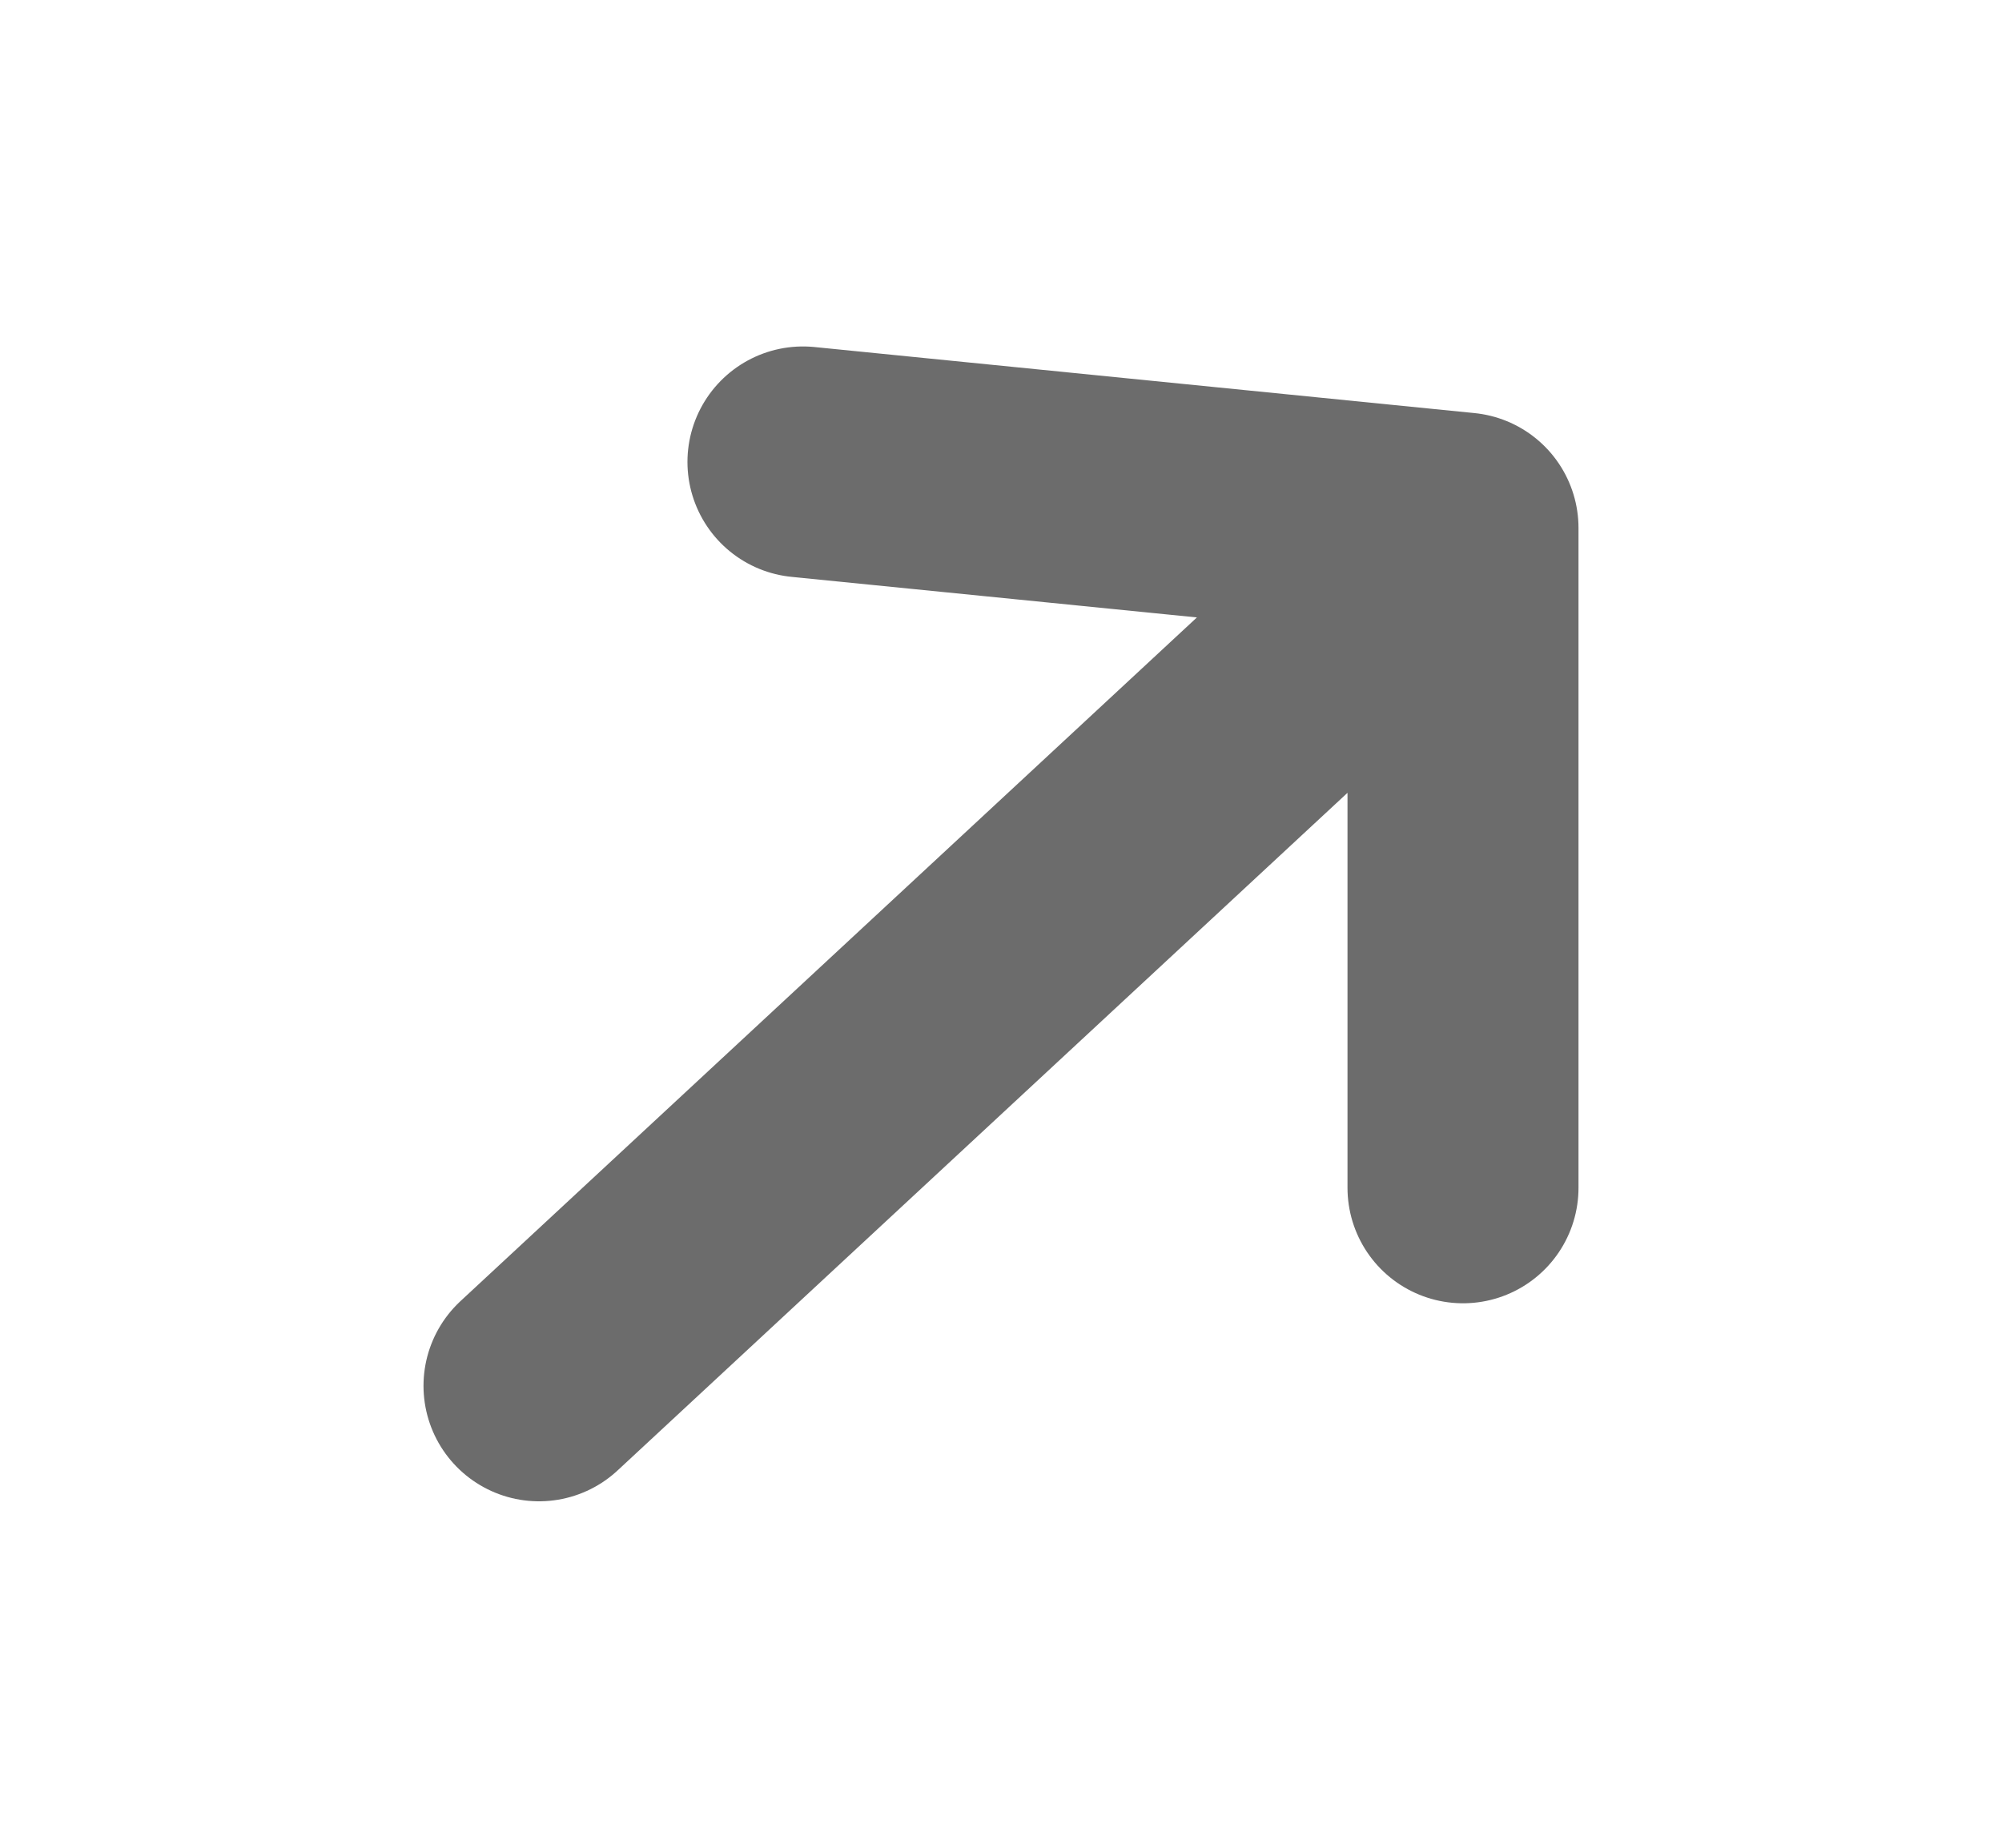
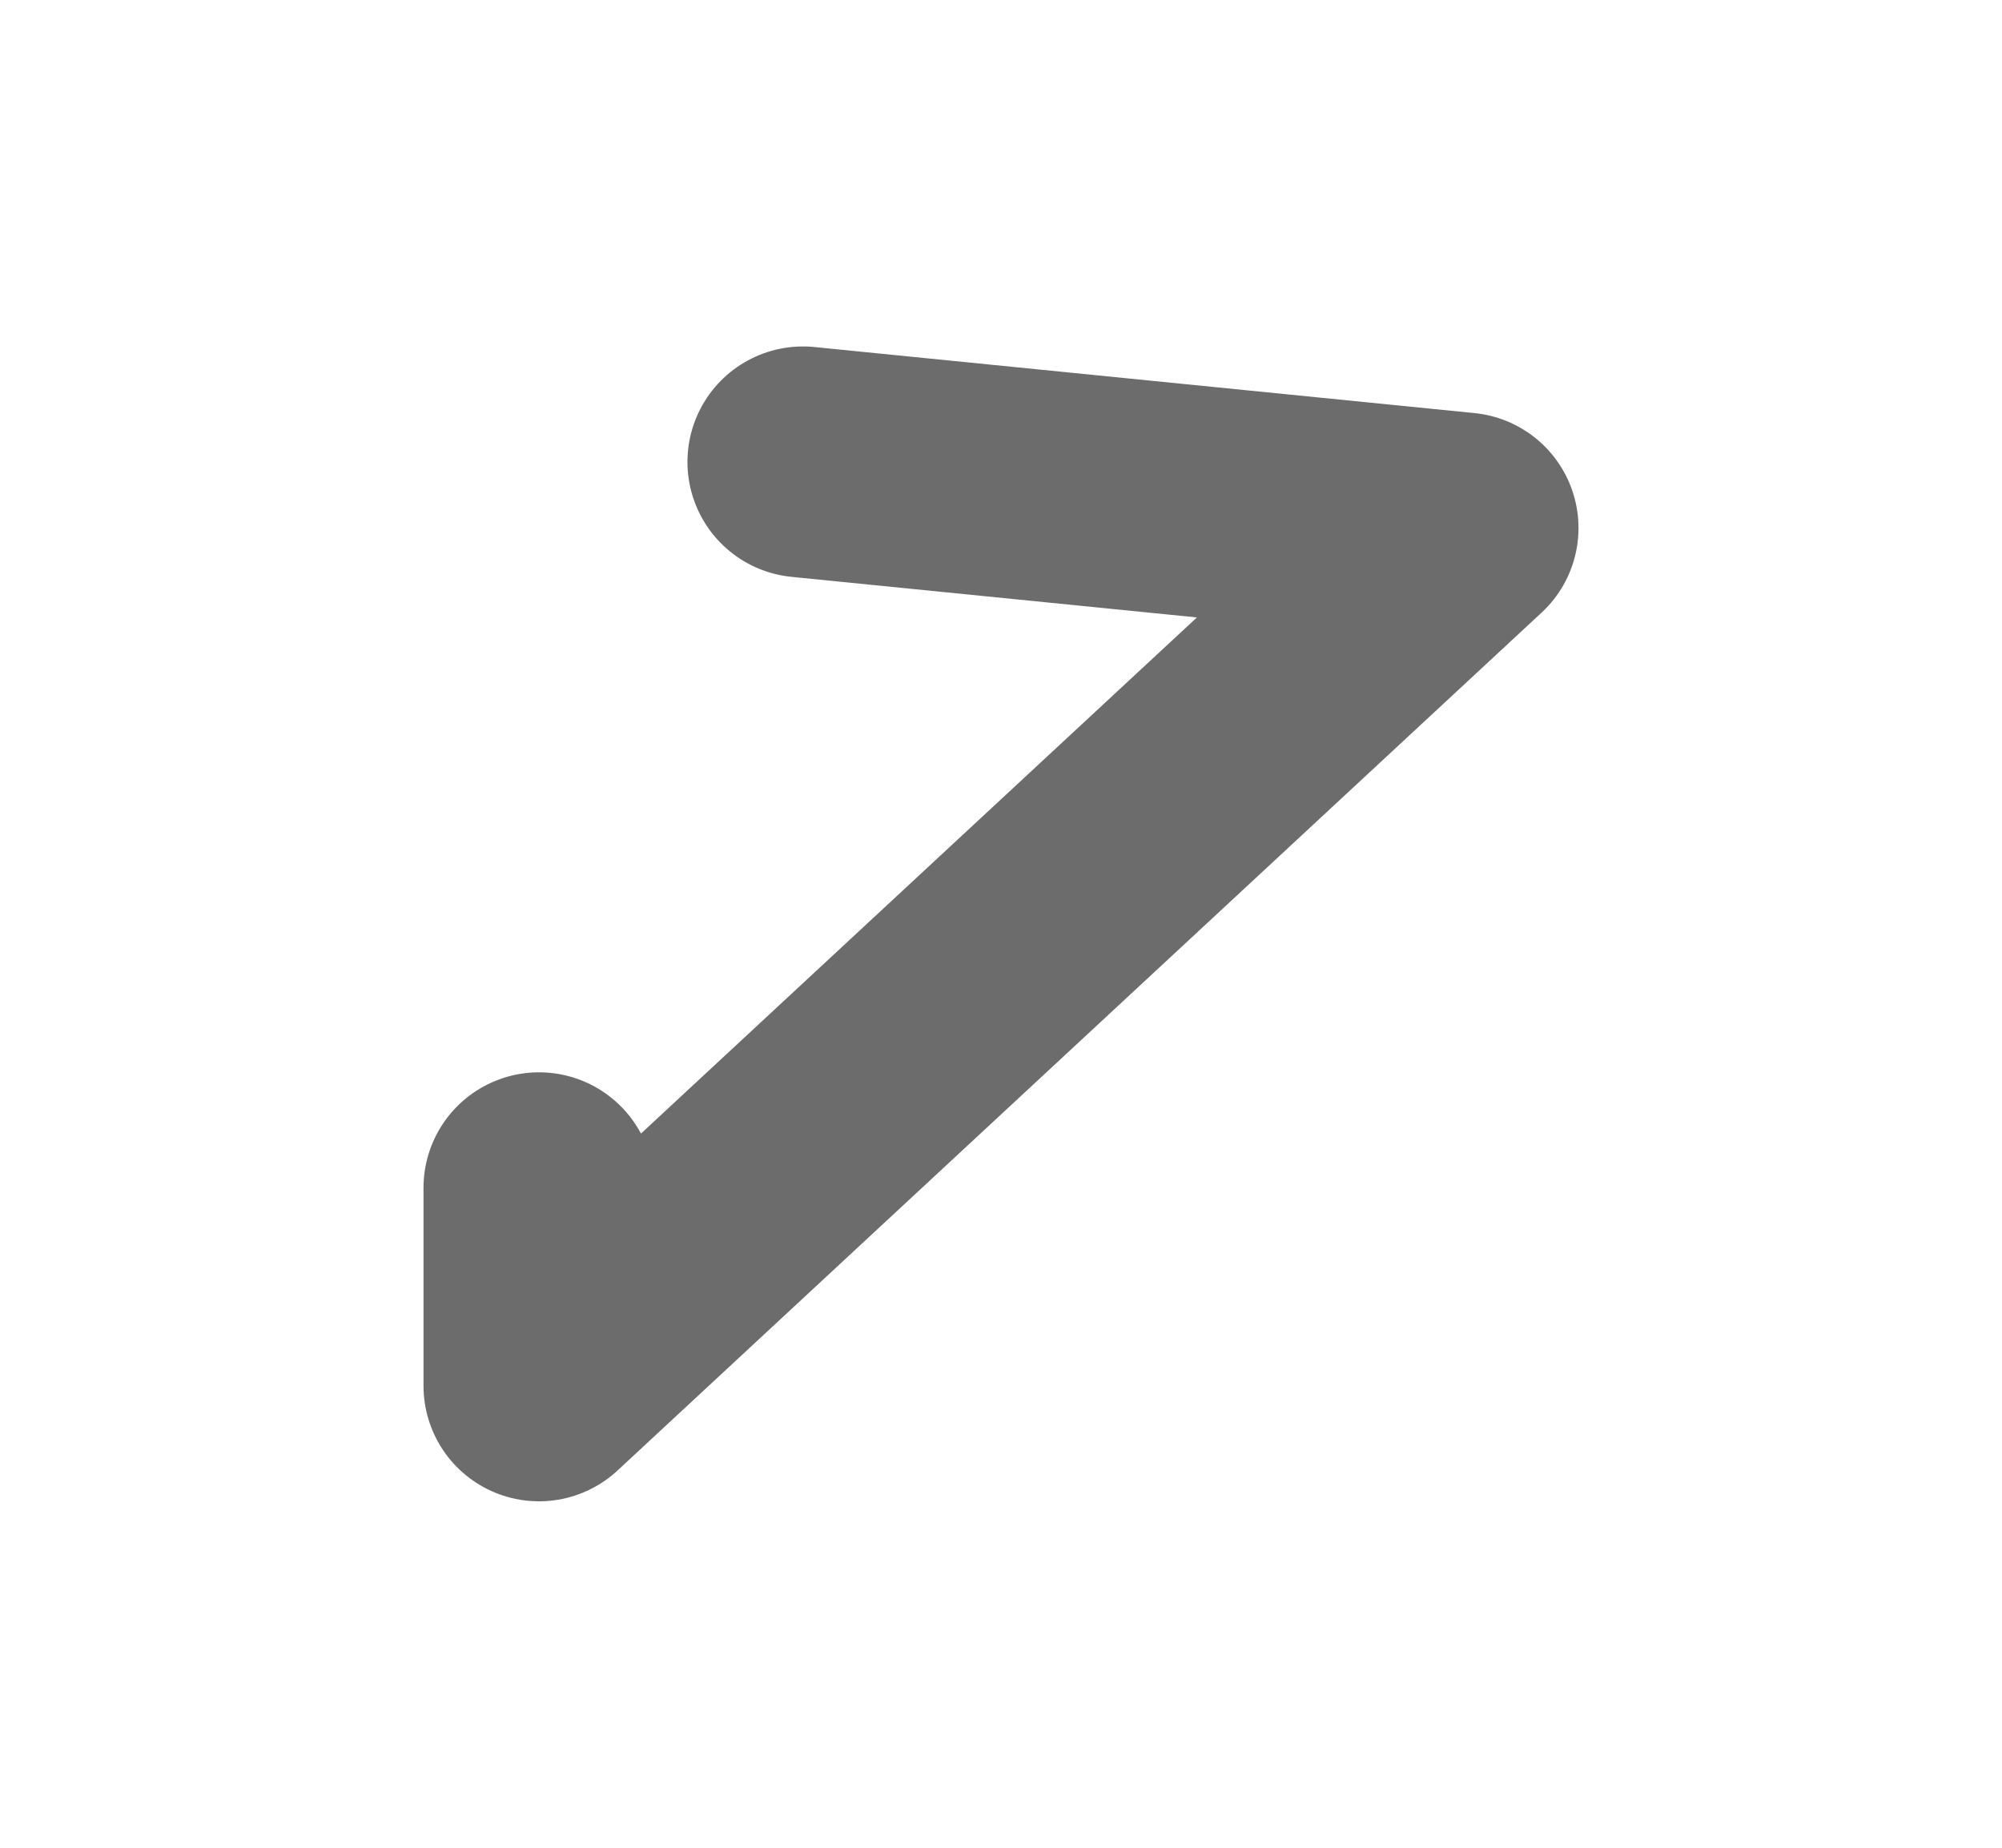
<svg xmlns="http://www.w3.org/2000/svg" width="13" height="12" viewBox="0 0 13 12" fill="none">
-   <path d="M5.214 3L9.5 3.429M9.5 3.429L3.5 9M9.5 3.429V7.714" stroke="#6C6C6C" stroke-width="1.5" stroke-linecap="round" stroke-linejoin="round" />
+   <path d="M5.214 3L9.5 3.429M9.5 3.429L3.5 9V7.714" stroke="#6C6C6C" stroke-width="1.5" stroke-linecap="round" stroke-linejoin="round" />
</svg>